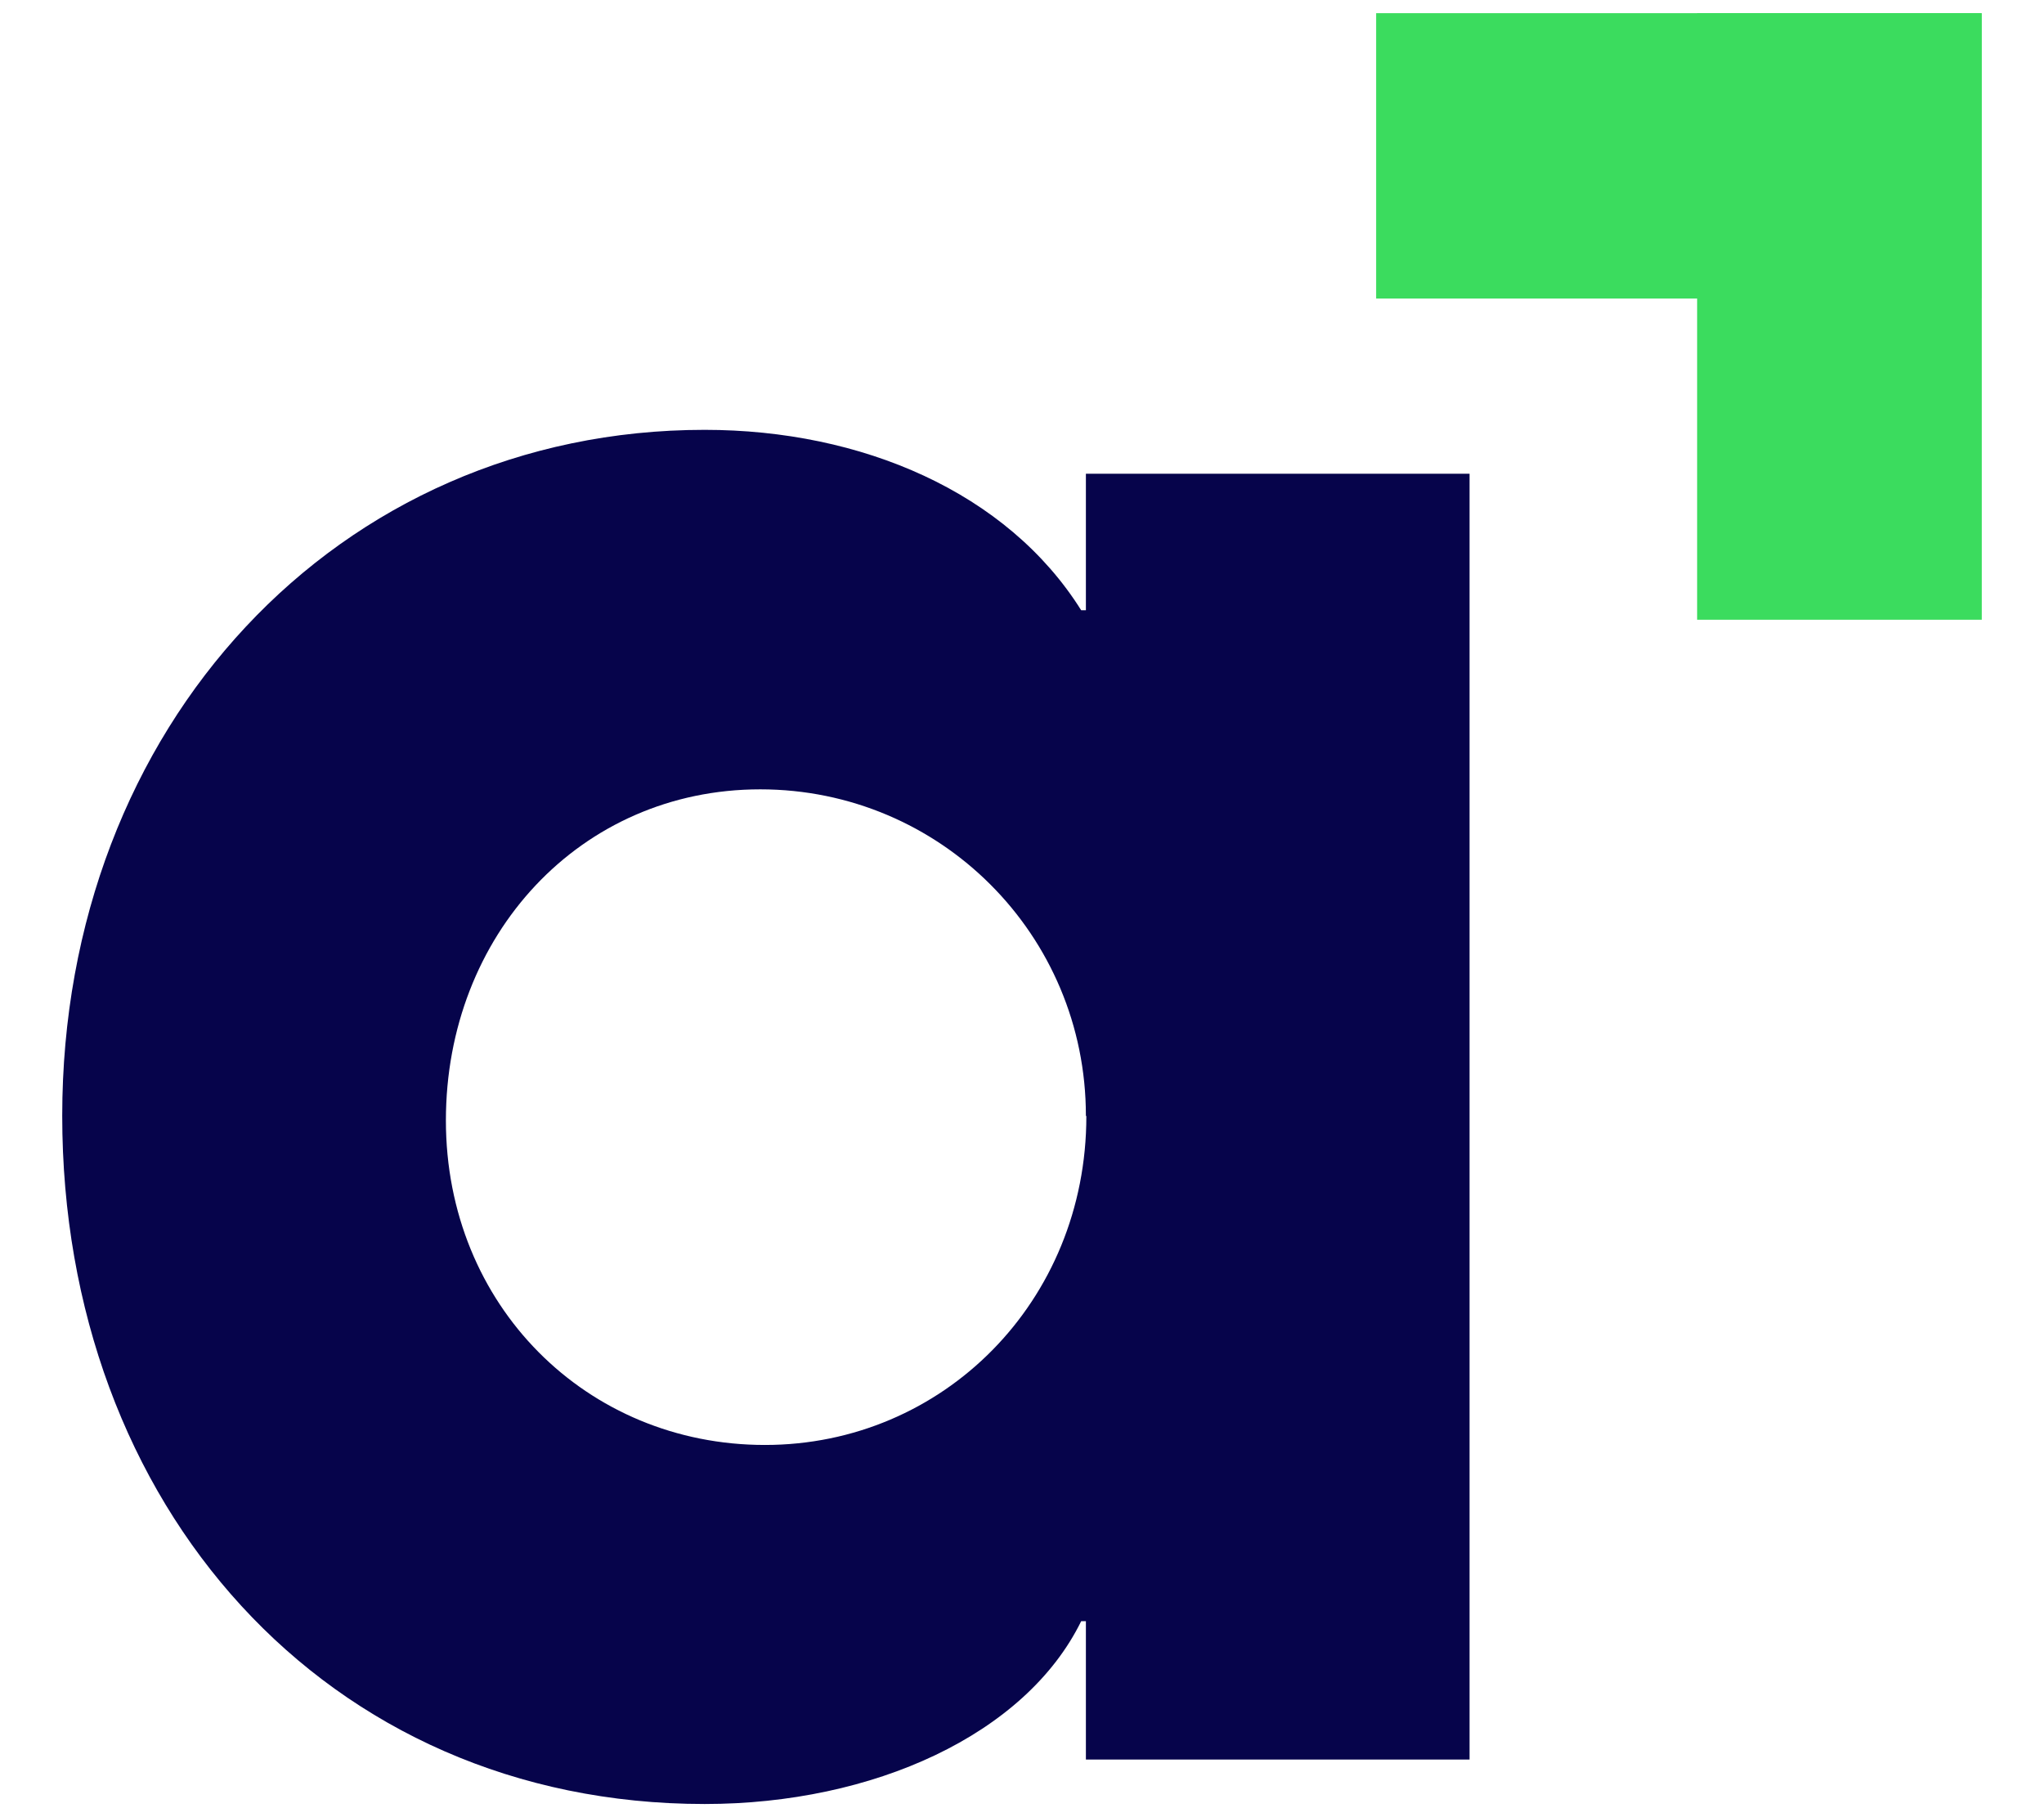
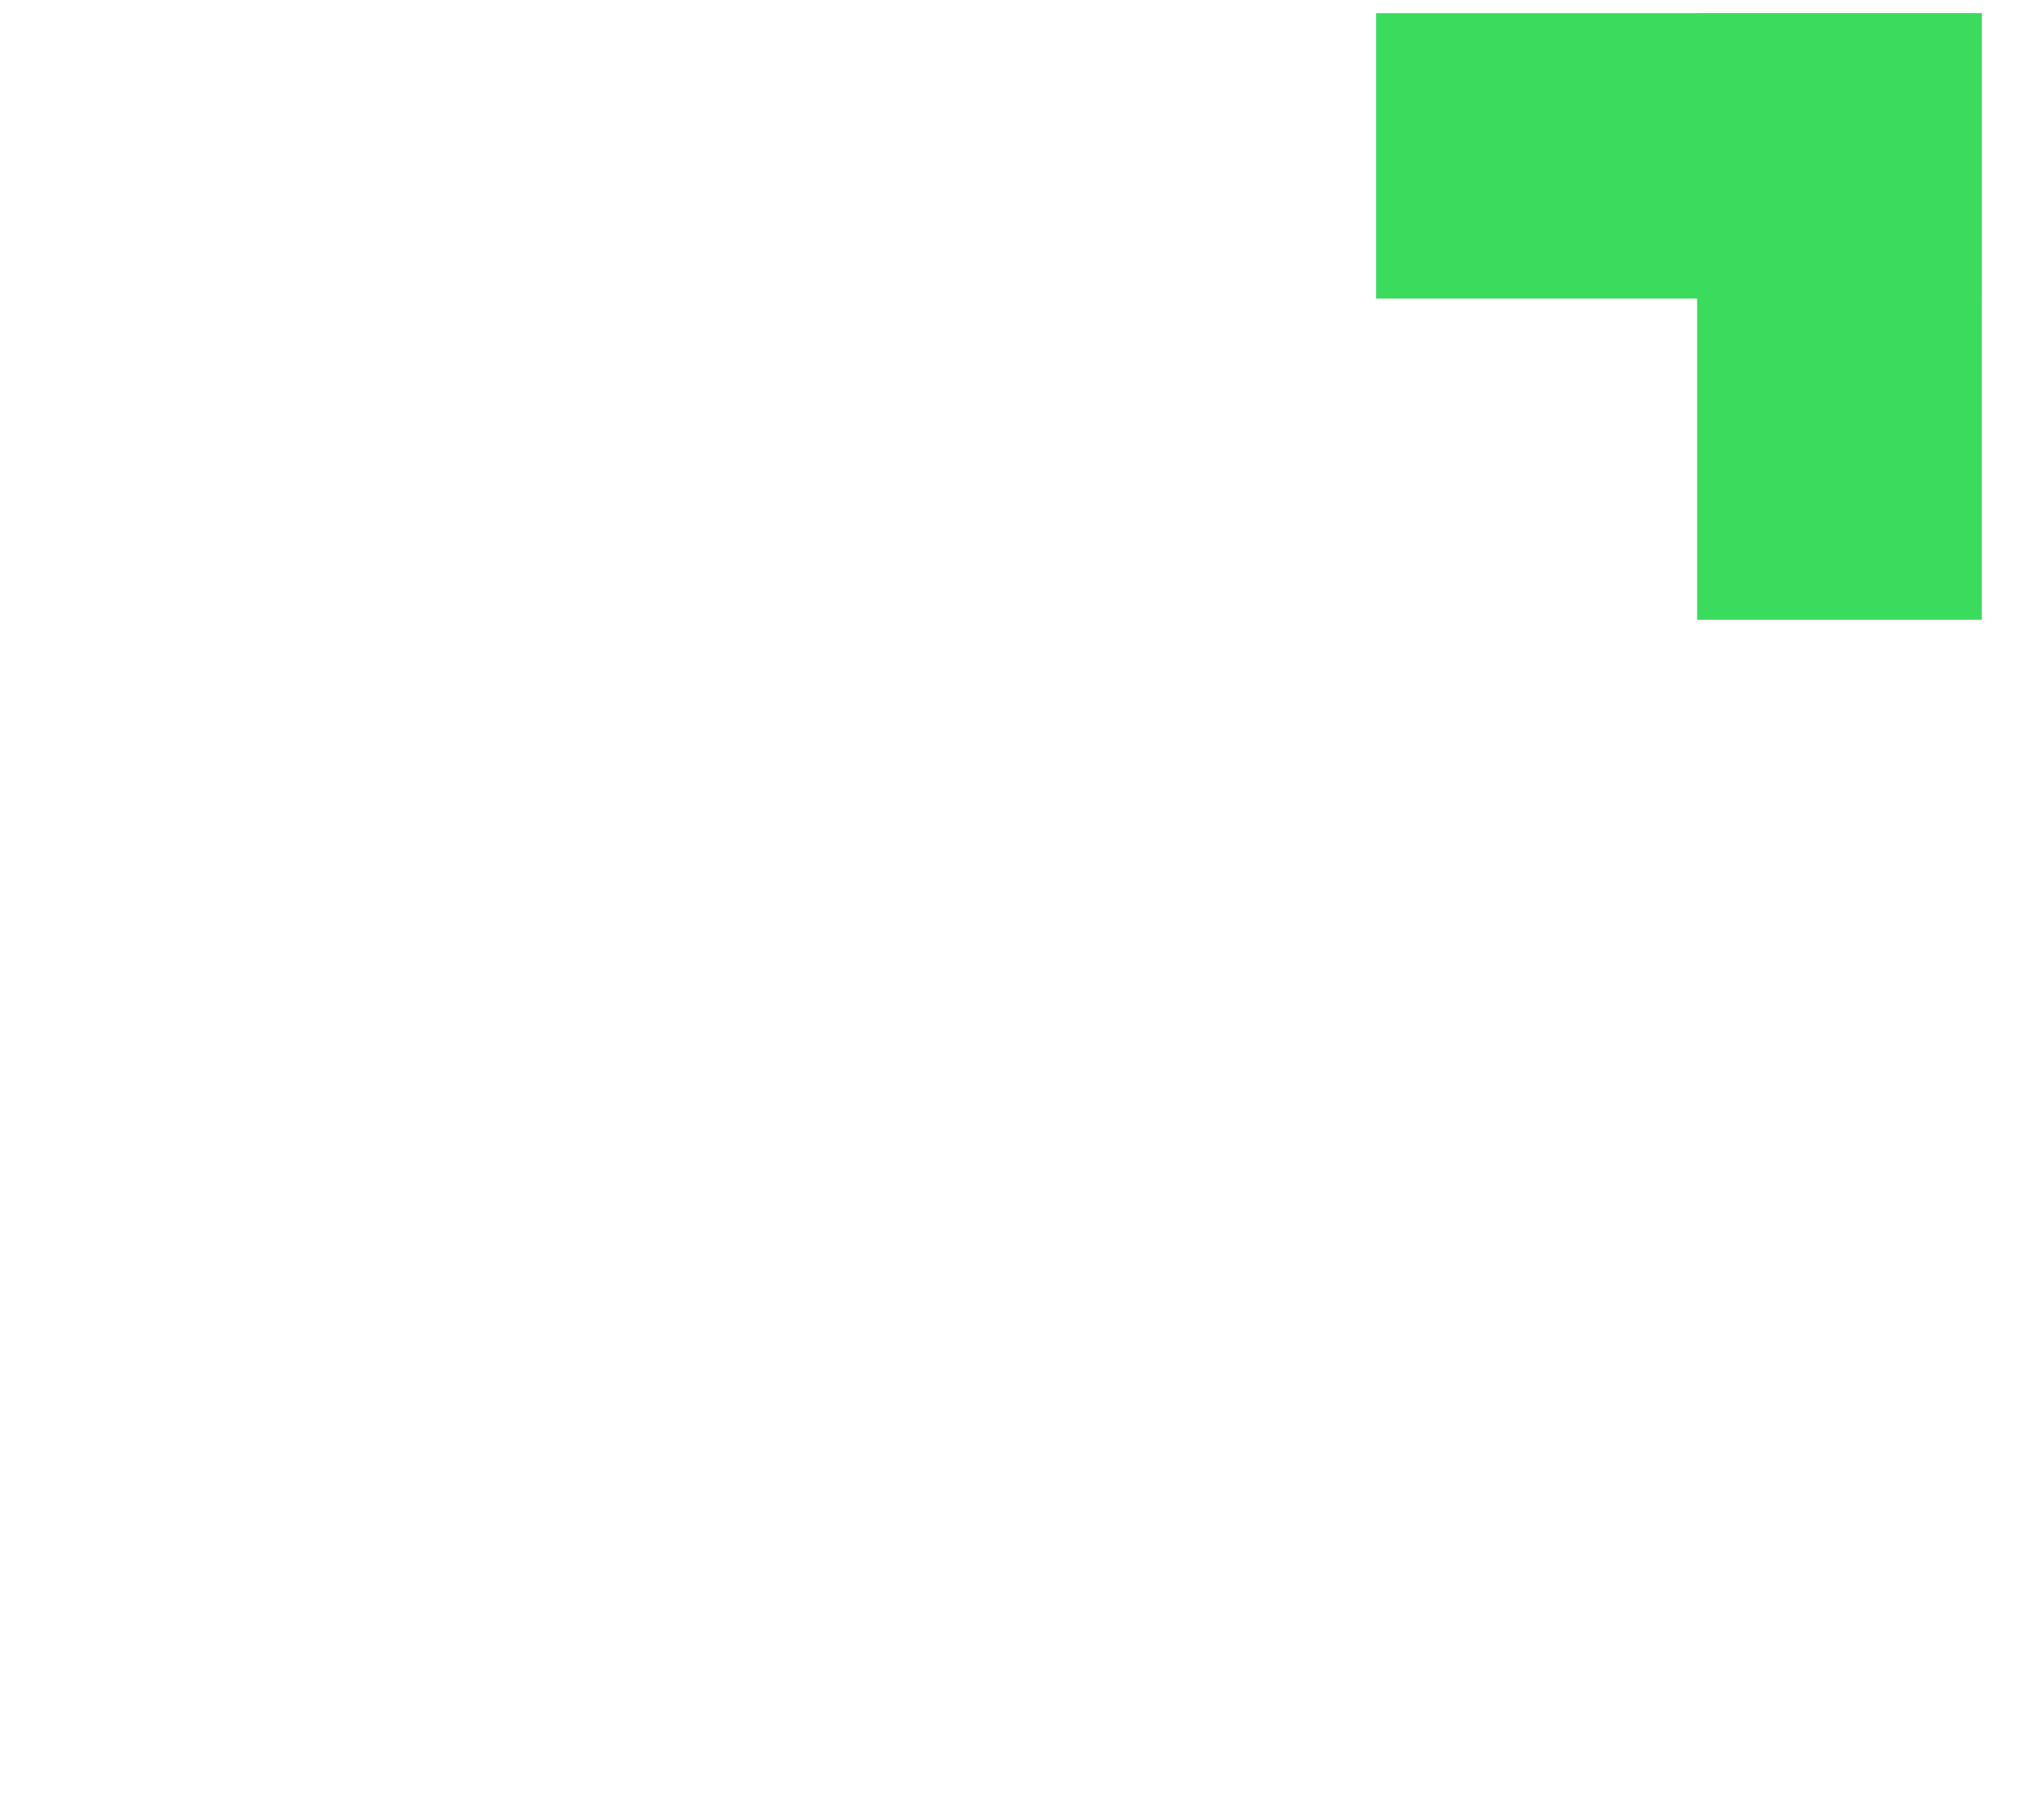
<svg xmlns="http://www.w3.org/2000/svg" width="27" height="24" viewBox="0 0 27 24" fill="none">
  <path d="M26.172 0.174H18.178V3.943H26.172V0.174Z" fill="#3BDC5E" />
  <path d="M26.178 8.185V0.174L22.418 0.174V8.185H26.178Z" fill="#3BDC5E" />
-   <path d="M14.344 23.245V21.411H14.282C13.547 22.909 11.536 23.826 9.308 23.826C4.302 23.826 0.822 19.877 0.822 14.736C0.822 9.595 4.458 5.677 9.308 5.677C11.381 5.677 13.304 6.5 14.282 8.06H14.344V6.257H19.412V23.239H14.344V23.245ZM14.344 14.736C14.344 12.346 12.42 10.425 10.042 10.425C7.664 10.425 5.89 12.352 5.89 14.798C5.89 17.244 7.751 19.084 10.104 19.084C12.458 19.084 14.35 17.188 14.35 14.742L14.344 14.736Z" fill="#06044B" />
</svg>